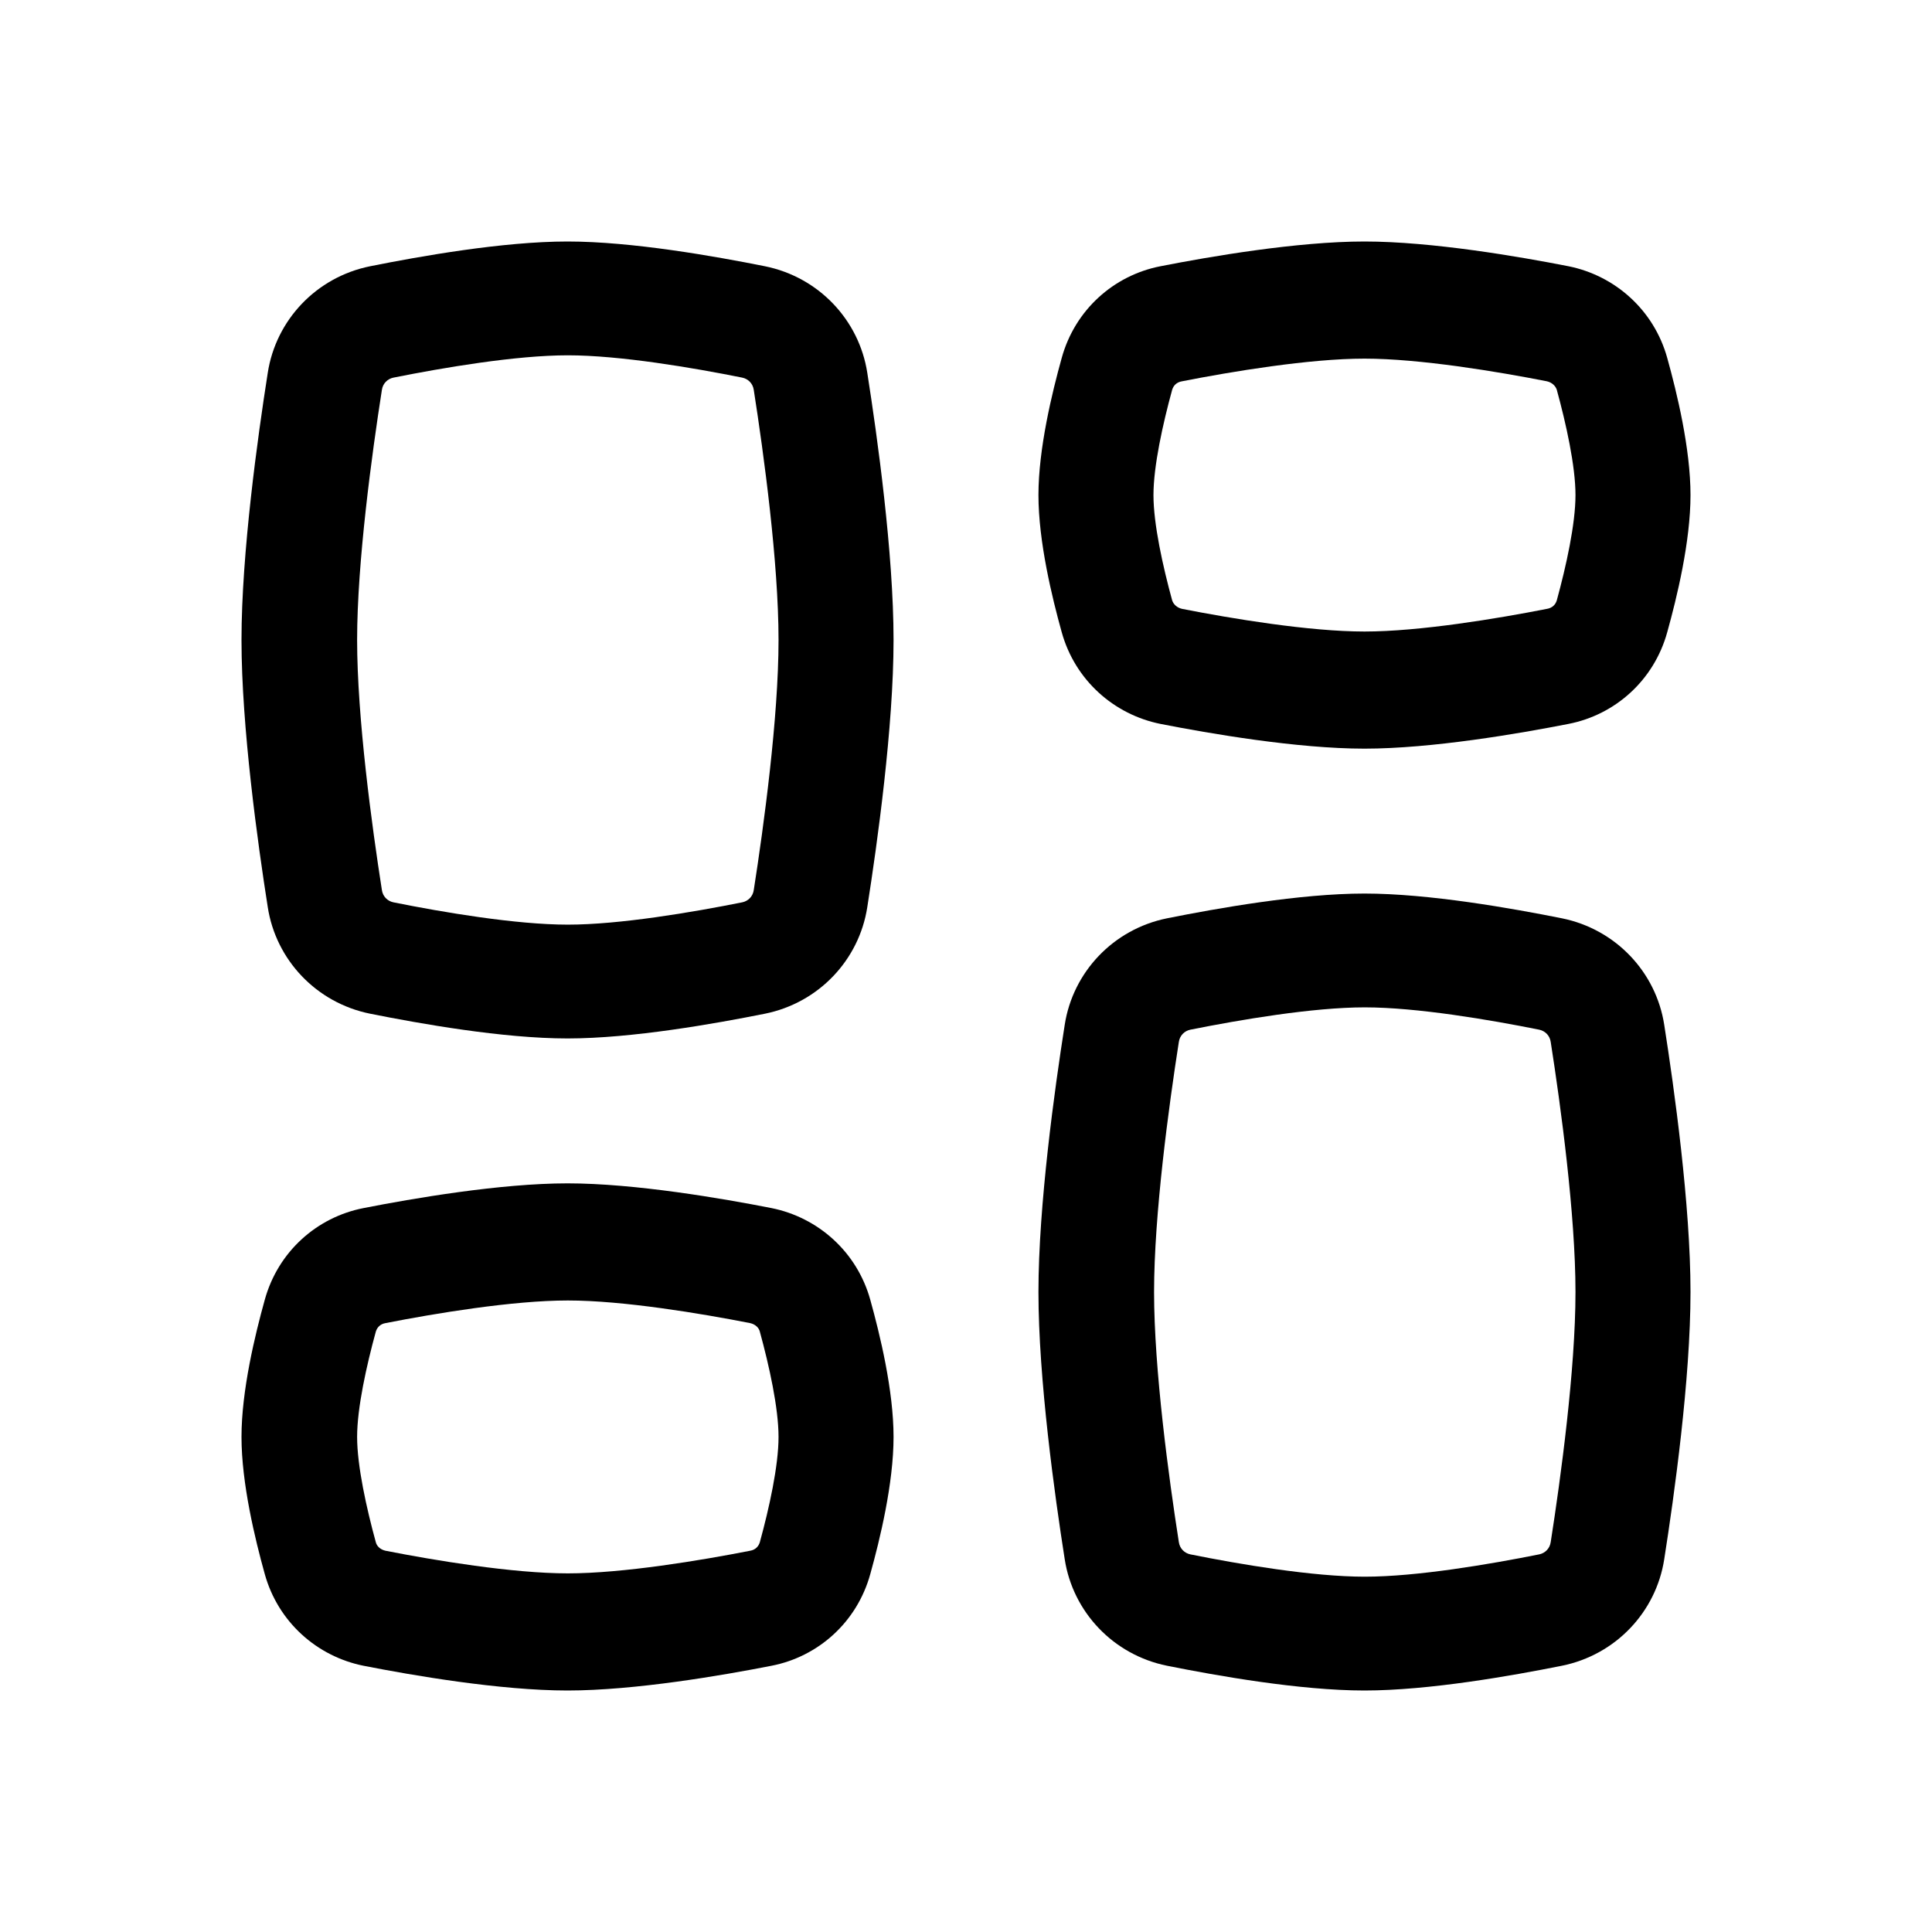
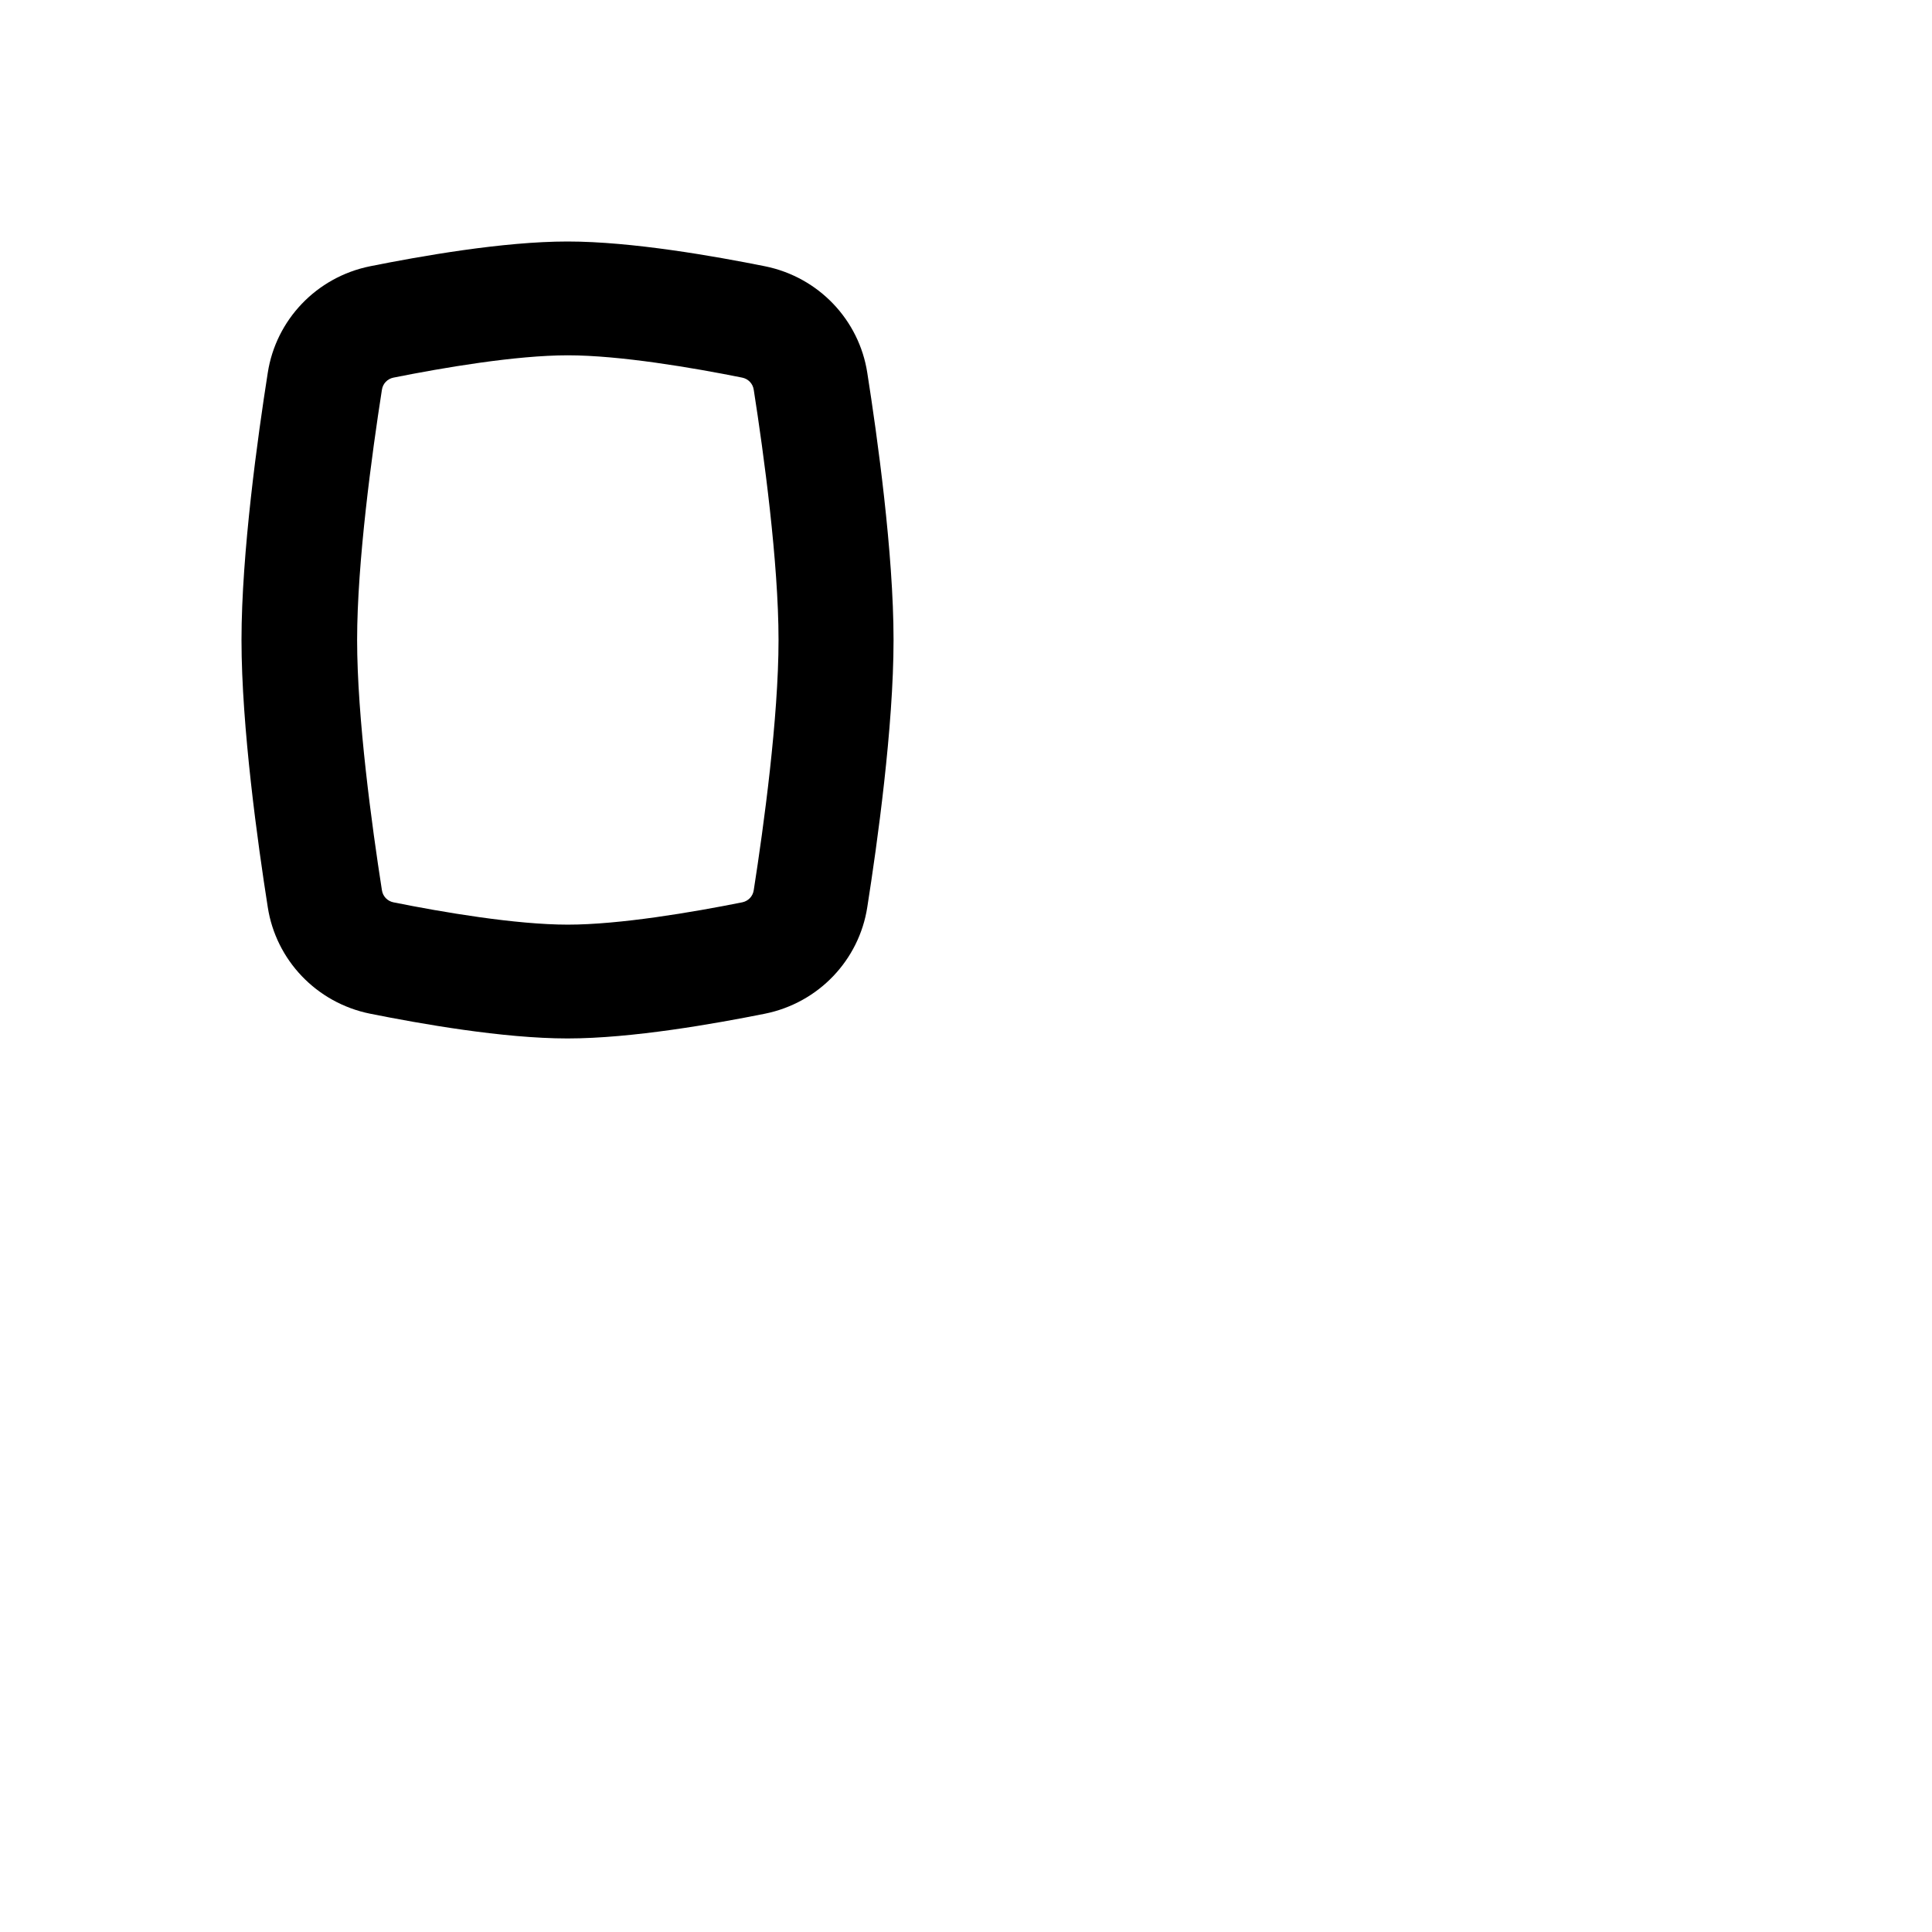
<svg xmlns="http://www.w3.org/2000/svg" id="Layer_1" data-name="Layer 1" viewBox="0 0 64 64">
  <path d="M25.34,8.82c-1.65-.33-4.4-.82-6.54-.82s-4.89.49-6.54.82c-1.78.36-3.12,1.78-3.39,3.53-.33,2.1-.87,5.97-.87,8.85s.54,6.75.87,8.85c.27,1.75,1.61,3.17,3.39,3.53,1.65.33,4.4.82,6.54.82s4.89-.49,6.54-.82c1.78-.36,3.12-1.78,3.39-3.53.33-2.1.87-5.97.87-8.85s-.54-6.75-.87-8.85c-.27-1.75-1.61-3.17-3.39-3.53ZM24.97,29.48c-.03.22-.19.37-.38.41-1.65.33-4.06.74-5.78.74s-4.14-.41-5.78-.74c-.19-.04-.35-.19-.38-.41-.33-2.11-.82-5.71-.82-8.28s.49-6.17.82-8.28c.03-.22.19-.37.38-.41,1.65-.33,4.06-.74,5.78-.74s4.14.41,5.78.74c.19.04.35.19.38.41.33,2.11.82,5.71.82,8.28s-.49,6.17-.82,8.28Z" style="fill-rule: evenodd;" />
-   <path d="M51.74,30.42c-1.65-.33-4.4-.82-6.54-.82s-4.89.49-6.54.82c-1.78.36-3.12,1.78-3.39,3.53-.33,2.1-.87,5.97-.87,8.85s.54,6.75.87,8.85c.27,1.75,1.61,3.17,3.39,3.53,1.65.33,4.4.82,6.54.82s4.89-.49,6.54-.82c1.78-.36,3.12-1.78,3.39-3.53.33-2.1.87-5.97.87-8.85s-.54-6.75-.87-8.85c-.27-1.75-1.61-3.17-3.39-3.53ZM51.37,51.08c-.03.22-.19.37-.38.41-1.65.33-4.06.74-5.78.74s-4.14-.41-5.78-.74c-.19-.04-.35-.19-.38-.41-.33-2.11-.82-5.71-.82-8.28s.49-6.17.82-8.28c.03-.22.19-.37.38-.41,1.65-.33,4.06-.74,5.78-.74s4.14.41,5.78.74c.19.04.35.19.38.41.33,2.11.82,5.71.82,8.28s-.49,6.17-.82,8.28Z" style="fill-rule: evenodd;" />
-   <path d="M25.56,40.02c-1.63-.32-4.53-.82-6.76-.82s-5.13.5-6.76.82c-1.54.3-2.83,1.44-3.27,3.04-.32,1.15-.77,3-.77,4.54s.45,3.39.77,4.54c.44,1.59,1.73,2.73,3.27,3.04,1.63.32,4.53.82,6.76.82s5.13-.5,6.76-.82c1.54-.3,2.83-1.44,3.27-3.04.32-1.15.77-3,.77-4.54s-.45-3.39-.77-4.54c-.44-1.59-1.73-2.73-3.27-3.04ZM25.17,51.09c-.04.13-.14.25-.32.28-1.63.32-4.21.75-6.04.75s-4.41-.43-6.04-.75c-.18-.04-.29-.16-.32-.28-.31-1.13-.62-2.53-.62-3.49s.31-2.36.62-3.49c.04-.13.14-.25.32-.28,1.63-.32,4.21-.75,6.04-.75s4.41.43,6.04.75c.18.04.29.16.32.28.31,1.13.62,2.53.62,3.49s-.31,2.36-.62,3.49Z" style="fill-rule: evenodd;" />
-   <path d="M38.44,23.98c1.63.32,4.53.82,6.76.82s5.13-.5,6.76-.82c1.54-.3,2.83-1.44,3.27-3.04.32-1.15.77-3,.77-4.54s-.45-3.39-.77-4.54c-.44-1.59-1.73-2.73-3.27-3.04-1.63-.32-4.53-.82-6.76-.82s-5.13.5-6.76.82c-1.54.3-2.83,1.44-3.27,3.04-.32,1.15-.77,3-.77,4.54s.45,3.39.77,4.54c.44,1.59,1.73,2.73,3.27,3.04ZM38.83,12.91c.04-.13.14-.25.33-.28,1.63-.32,4.21-.75,6.04-.75s4.41.43,6.04.75c.18.04.29.16.33.28.31,1.13.62,2.53.62,3.49s-.31,2.36-.62,3.49c-.04.13-.14.25-.33.28-1.63.32-4.21.75-6.04.75s-4.41-.43-6.04-.75c-.18-.04-.29-.16-.33-.28-.31-1.13-.62-2.53-.62-3.49s.31-2.36.62-3.49Z" style="fill-rule: evenodd;" />
</svg>